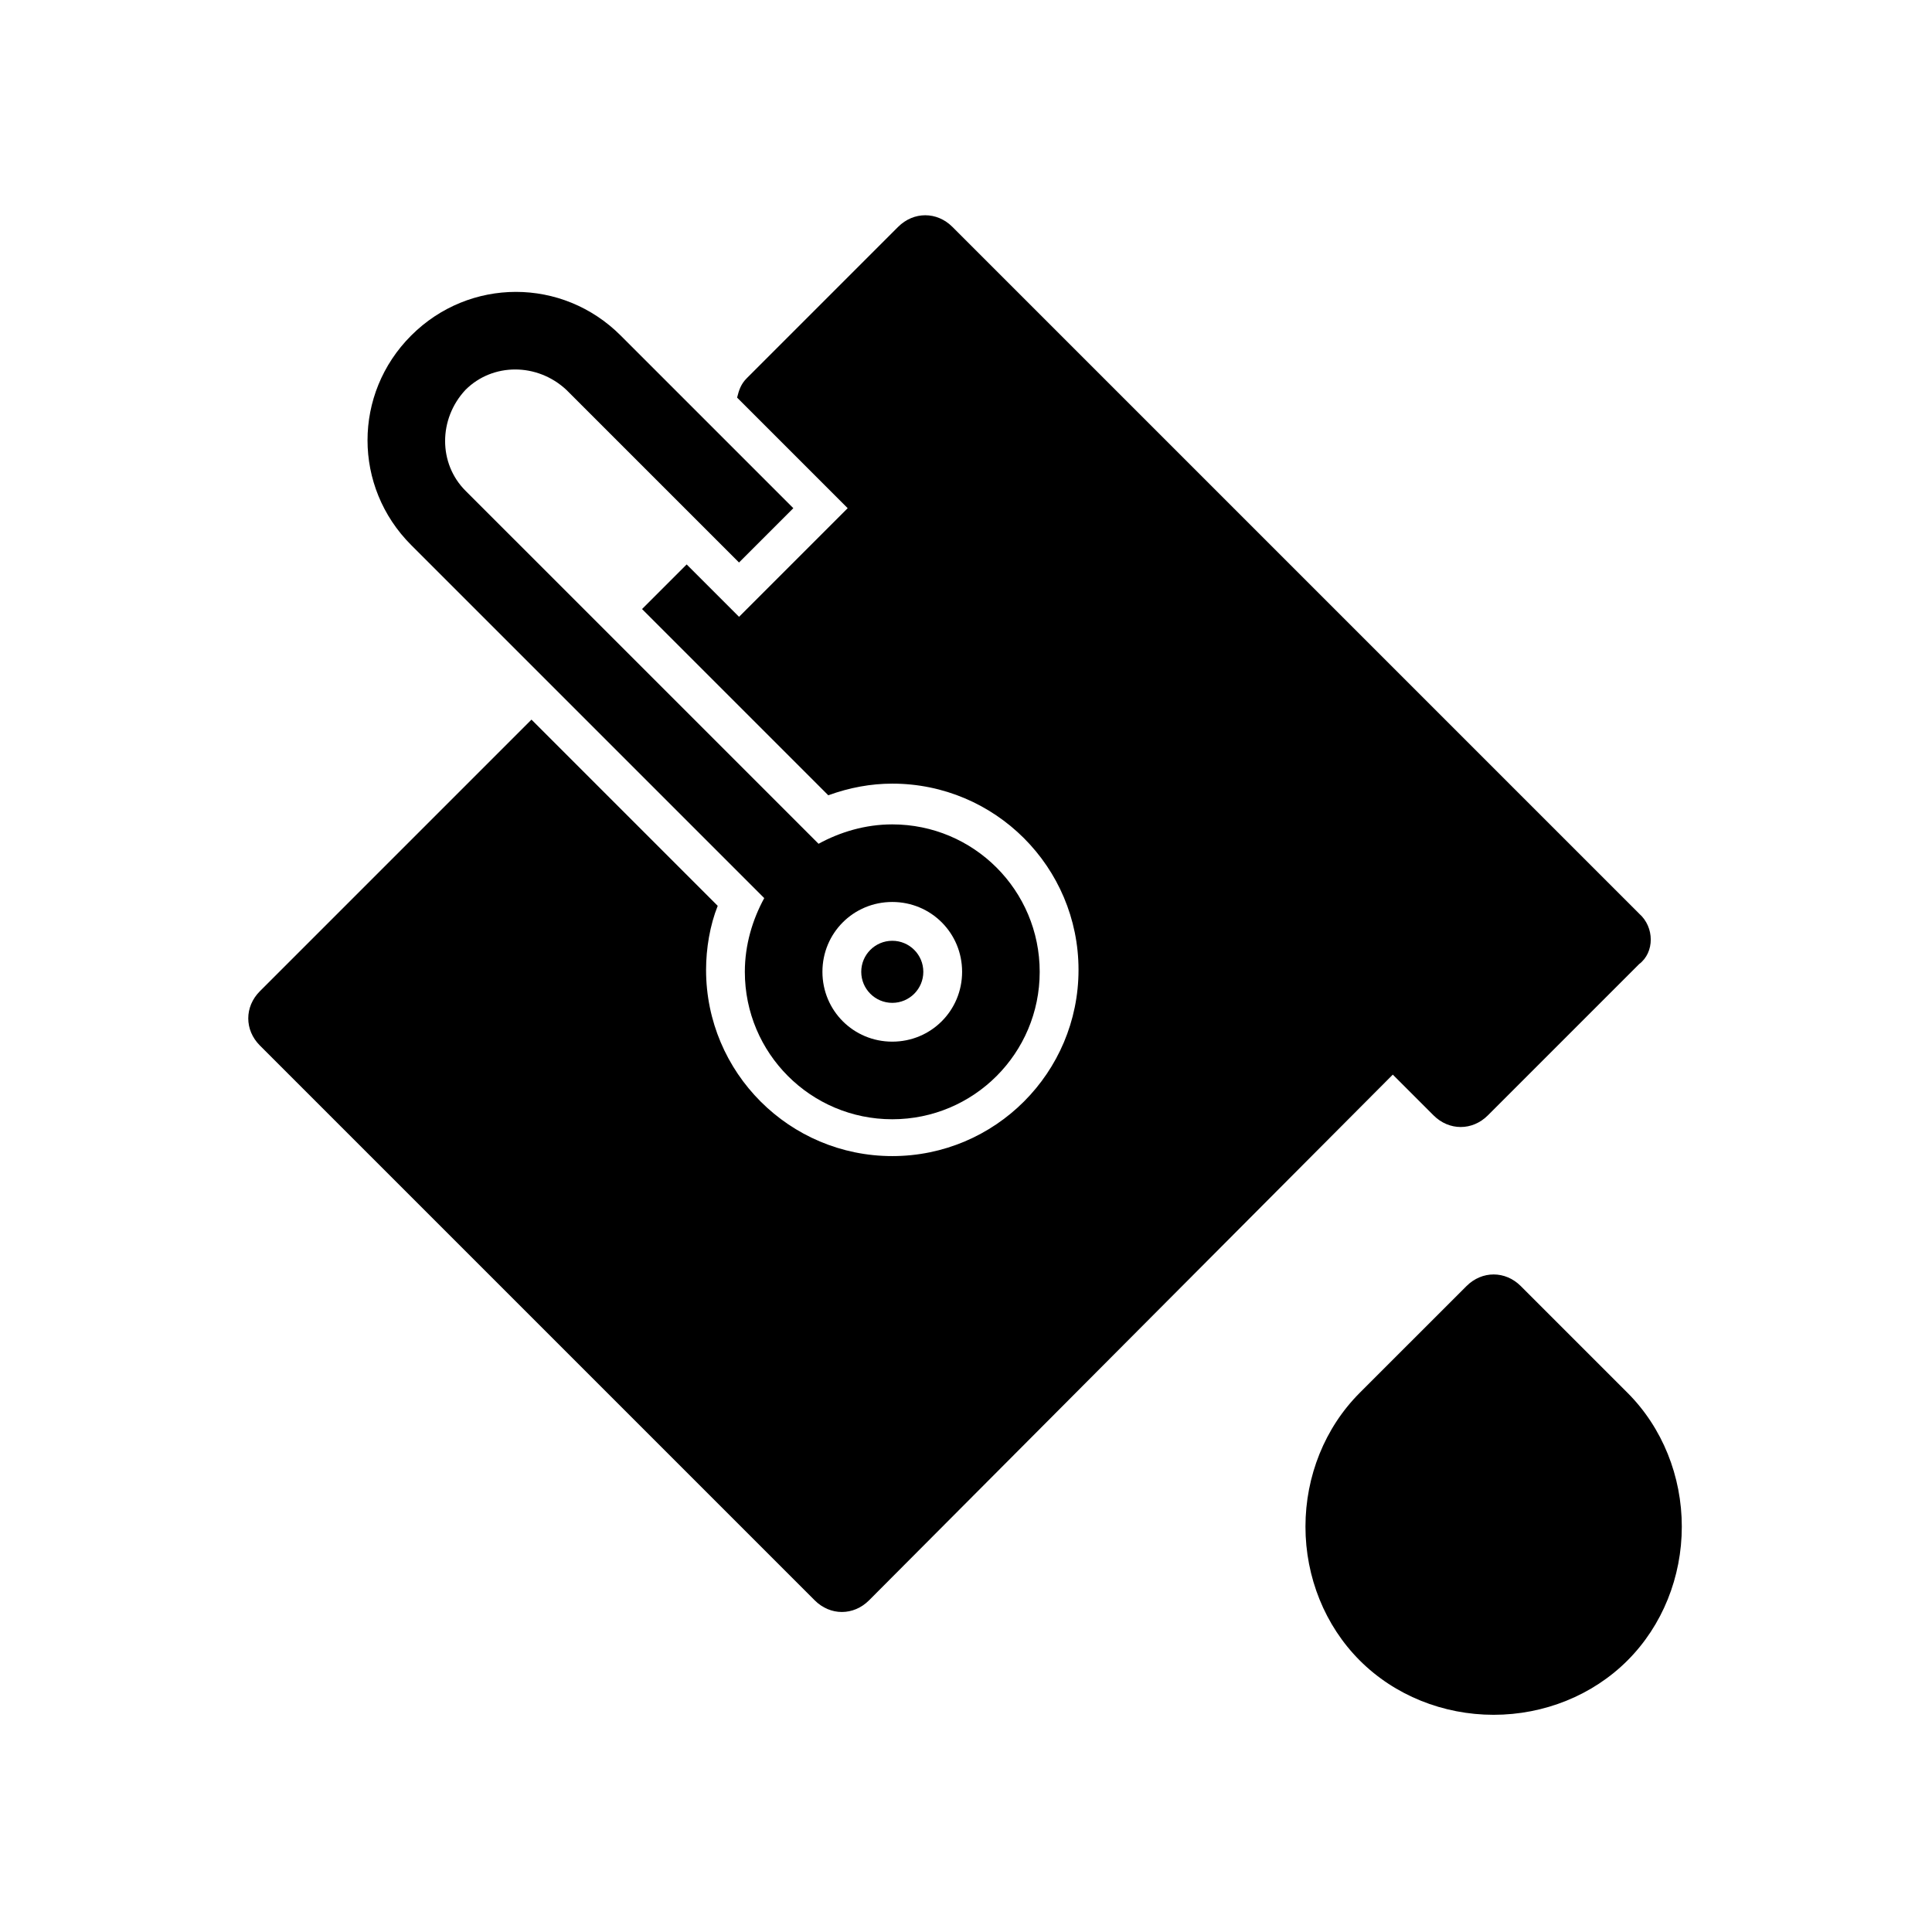
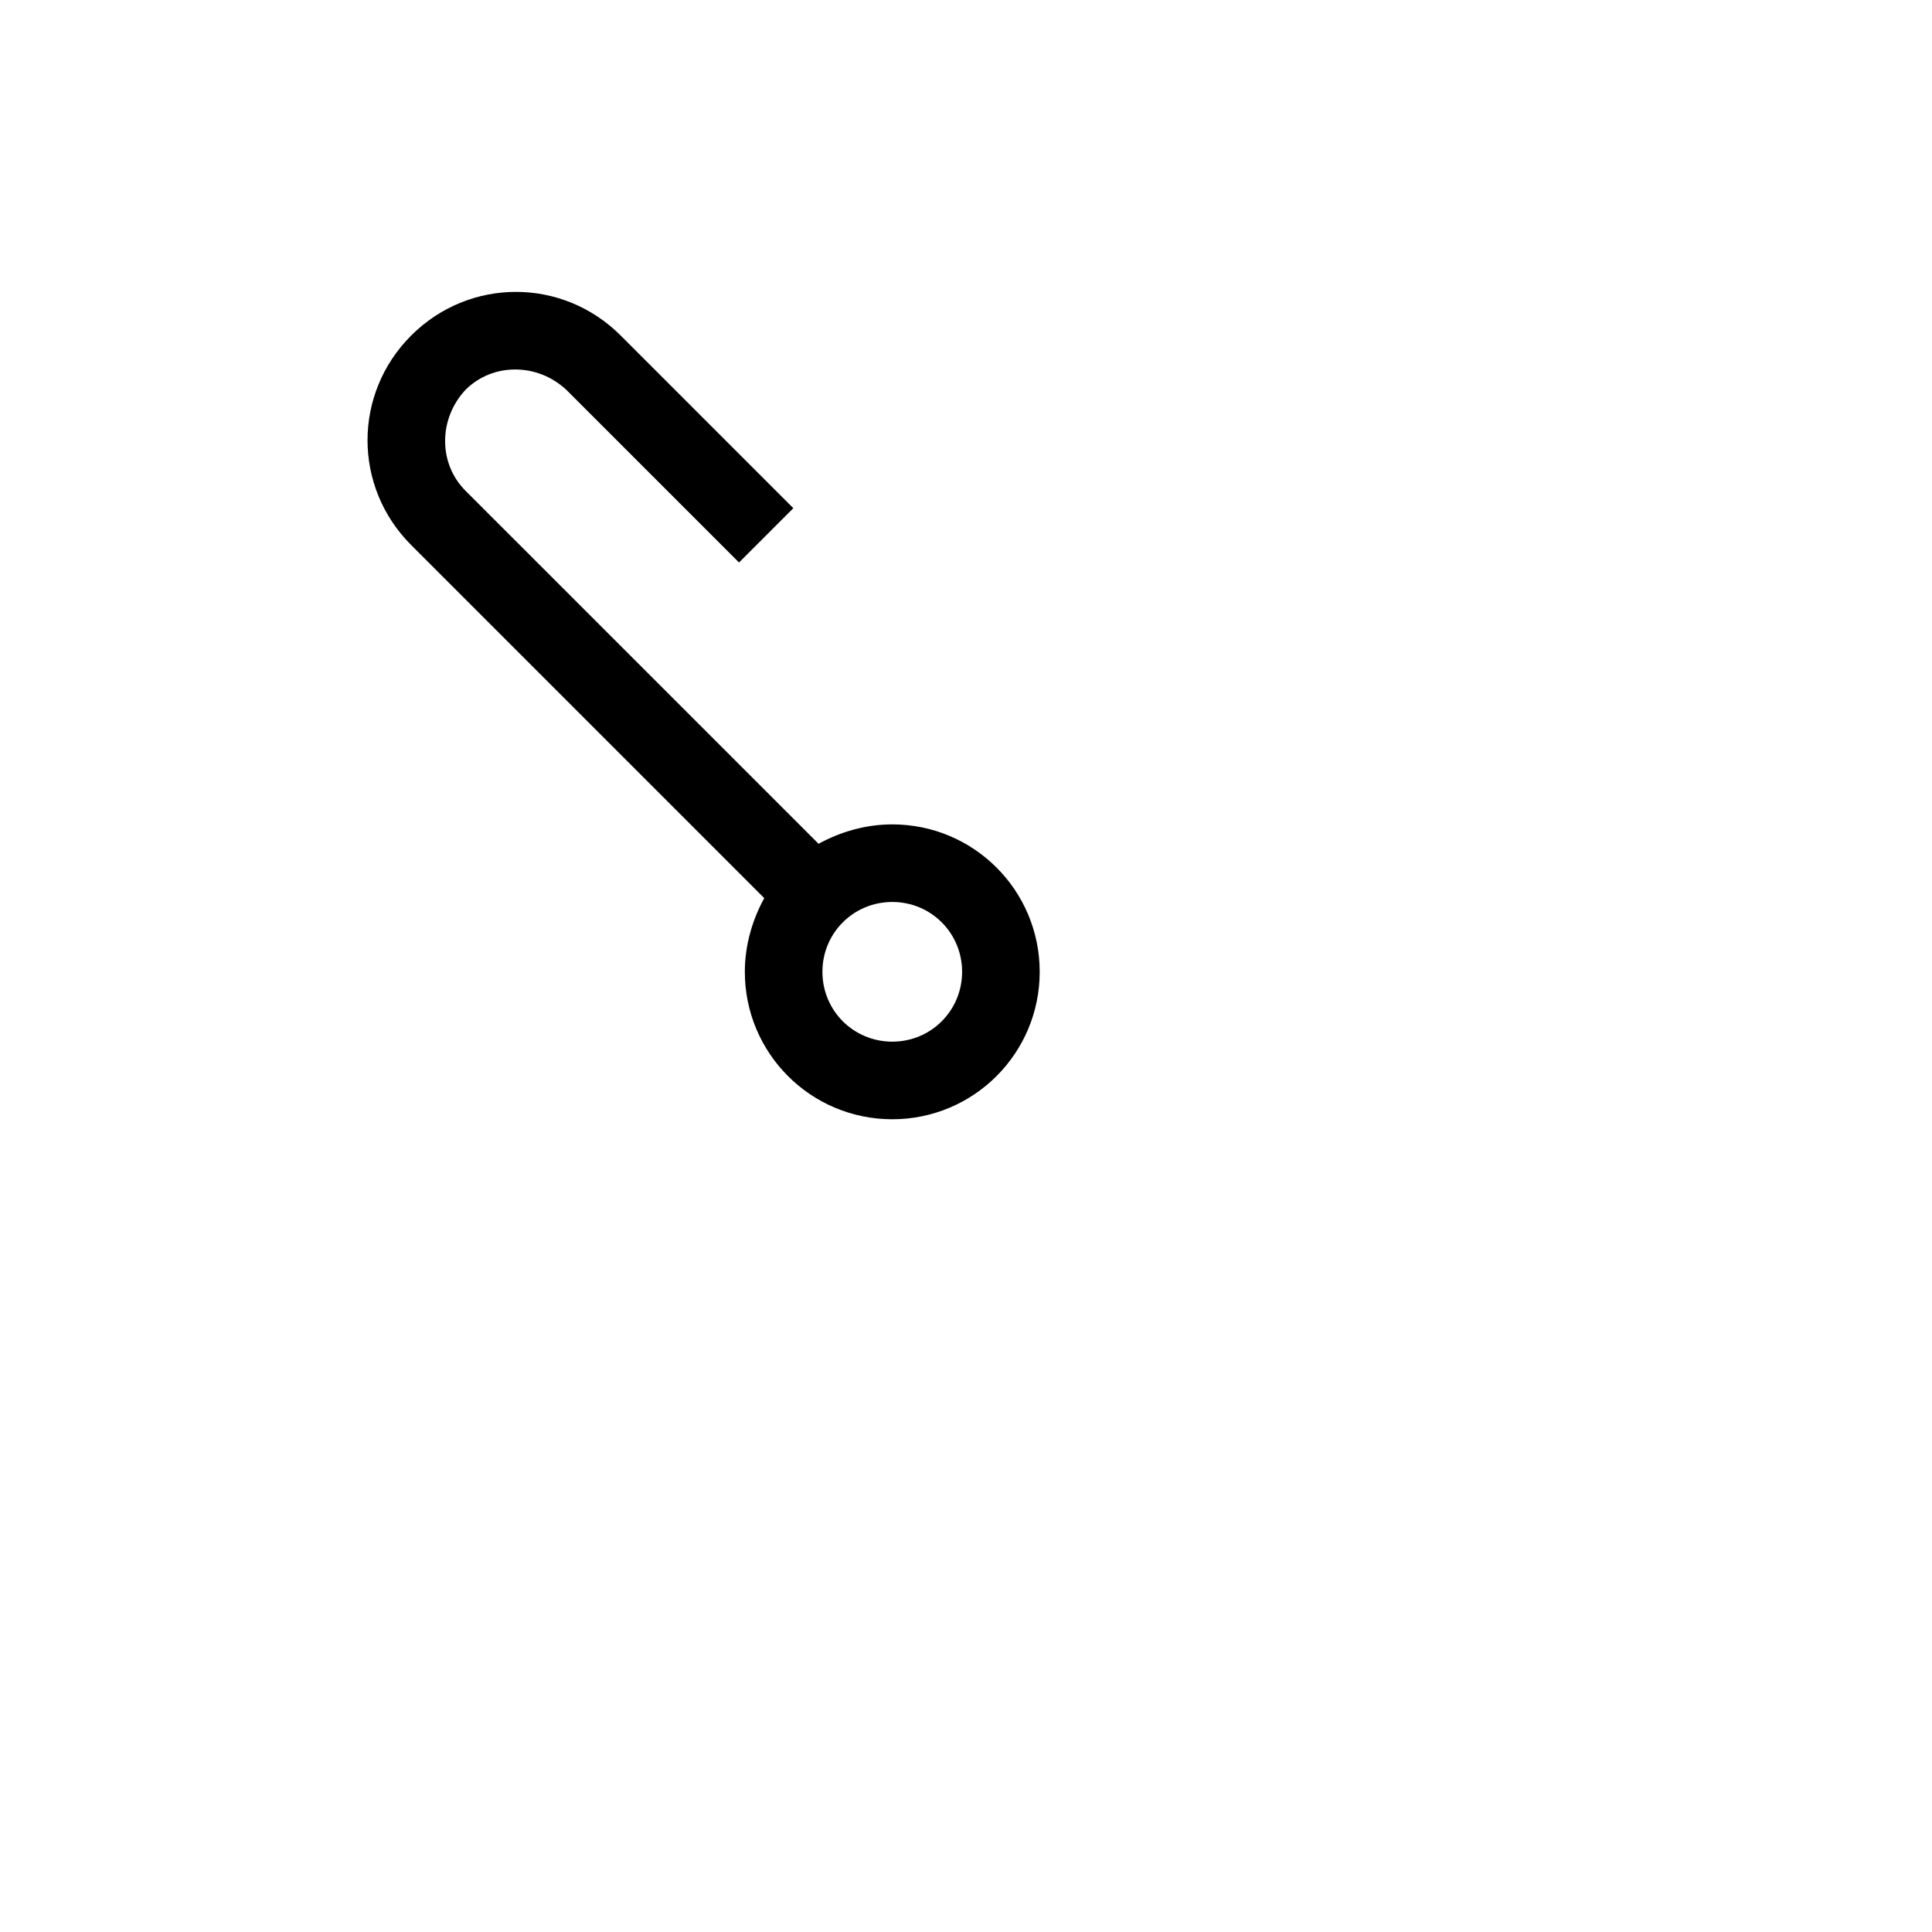
<svg xmlns="http://www.w3.org/2000/svg" fill="#000000" width="800px" height="800px" version="1.1" viewBox="144 144 512 512">
  <g>
-     <path d="m575.3 513.1-28.273-28.273c-4.113-4.113-10.281-4.113-14.395 0l-28.277 28.273c-9.254 9.254-14.395 22.105-14.395 35.473 0 13.367 5.141 26.219 14.395 35.473 9.254 9.254 22.105 14.395 35.473 14.395 13.367 0 26.219-5.141 35.473-14.395 9.254-9.254 14.395-22.105 14.395-35.473 0-13.367-5.141-26.219-14.395-35.473z" />
-     <path d="m578.39 386.12-181.99-181.99c-4.113-4.113-10.281-4.113-14.395 0l-40.098 40.098c-1.543 1.543-2.055 3.086-2.57 5.141l29.305 29.305-28.789 28.789-13.879-13.879-11.824 11.824 49.352 49.352c5.656-2.055 11.309-3.086 16.965-3.086 27.246 0 49.352 22.105 49.352 49.352 0 27.246-22.105 49.352-49.352 49.352s-49.352-22.105-49.352-49.352c0-5.656 1.027-11.824 3.086-16.965l-49.352-49.352-71.973 71.973c-4.113 4.113-4.113 10.281 0 14.395l147.03 147.03c2.055 2.055 4.625 3.086 7.199 3.086 2.57 0 5.141-1.027 7.199-3.086l138.8-139.32 10.797 10.797c2.055 2.055 4.625 3.086 7.199 3.086 2.57 0 5.141-1.027 7.199-3.086l40.098-40.098c4.098-3.086 4.098-9.77-0.016-13.367z" />
-     <path d="m388.69 401.54c0 4.543-3.684 8.227-8.223 8.227-4.543 0-8.227-3.684-8.227-8.227 0-4.543 3.684-8.223 8.227-8.223 4.539 0 8.223 3.68 8.223 8.223" />
    <path d="m380.46 362.47c-7.199 0-13.879 2.055-19.535 5.141l-93.566-93.562c-7.199-7.199-7.199-19.02 0-26.734 7.199-7.199 19.02-7.199 26.734 0l45.754 45.754 14.395-14.395-45.754-45.754c-15.422-15.422-40.098-15.422-55.523 0-15.422 15.422-15.422 40.098 0 55.523l93.566 93.566c-3.086 5.656-5.141 12.34-5.141 19.535 0 21.594 17.48 39.07 39.07 39.07 21.594 0 39.07-17.48 39.07-39.07 0-21.594-17.48-39.074-39.07-39.074zm0 57.578c-10.281 0-18.508-8.227-18.508-18.508s8.227-18.508 18.508-18.508 18.508 8.227 18.508 18.508c-0.004 10.285-8.227 18.508-18.508 18.508z" />
  </g>
</svg>